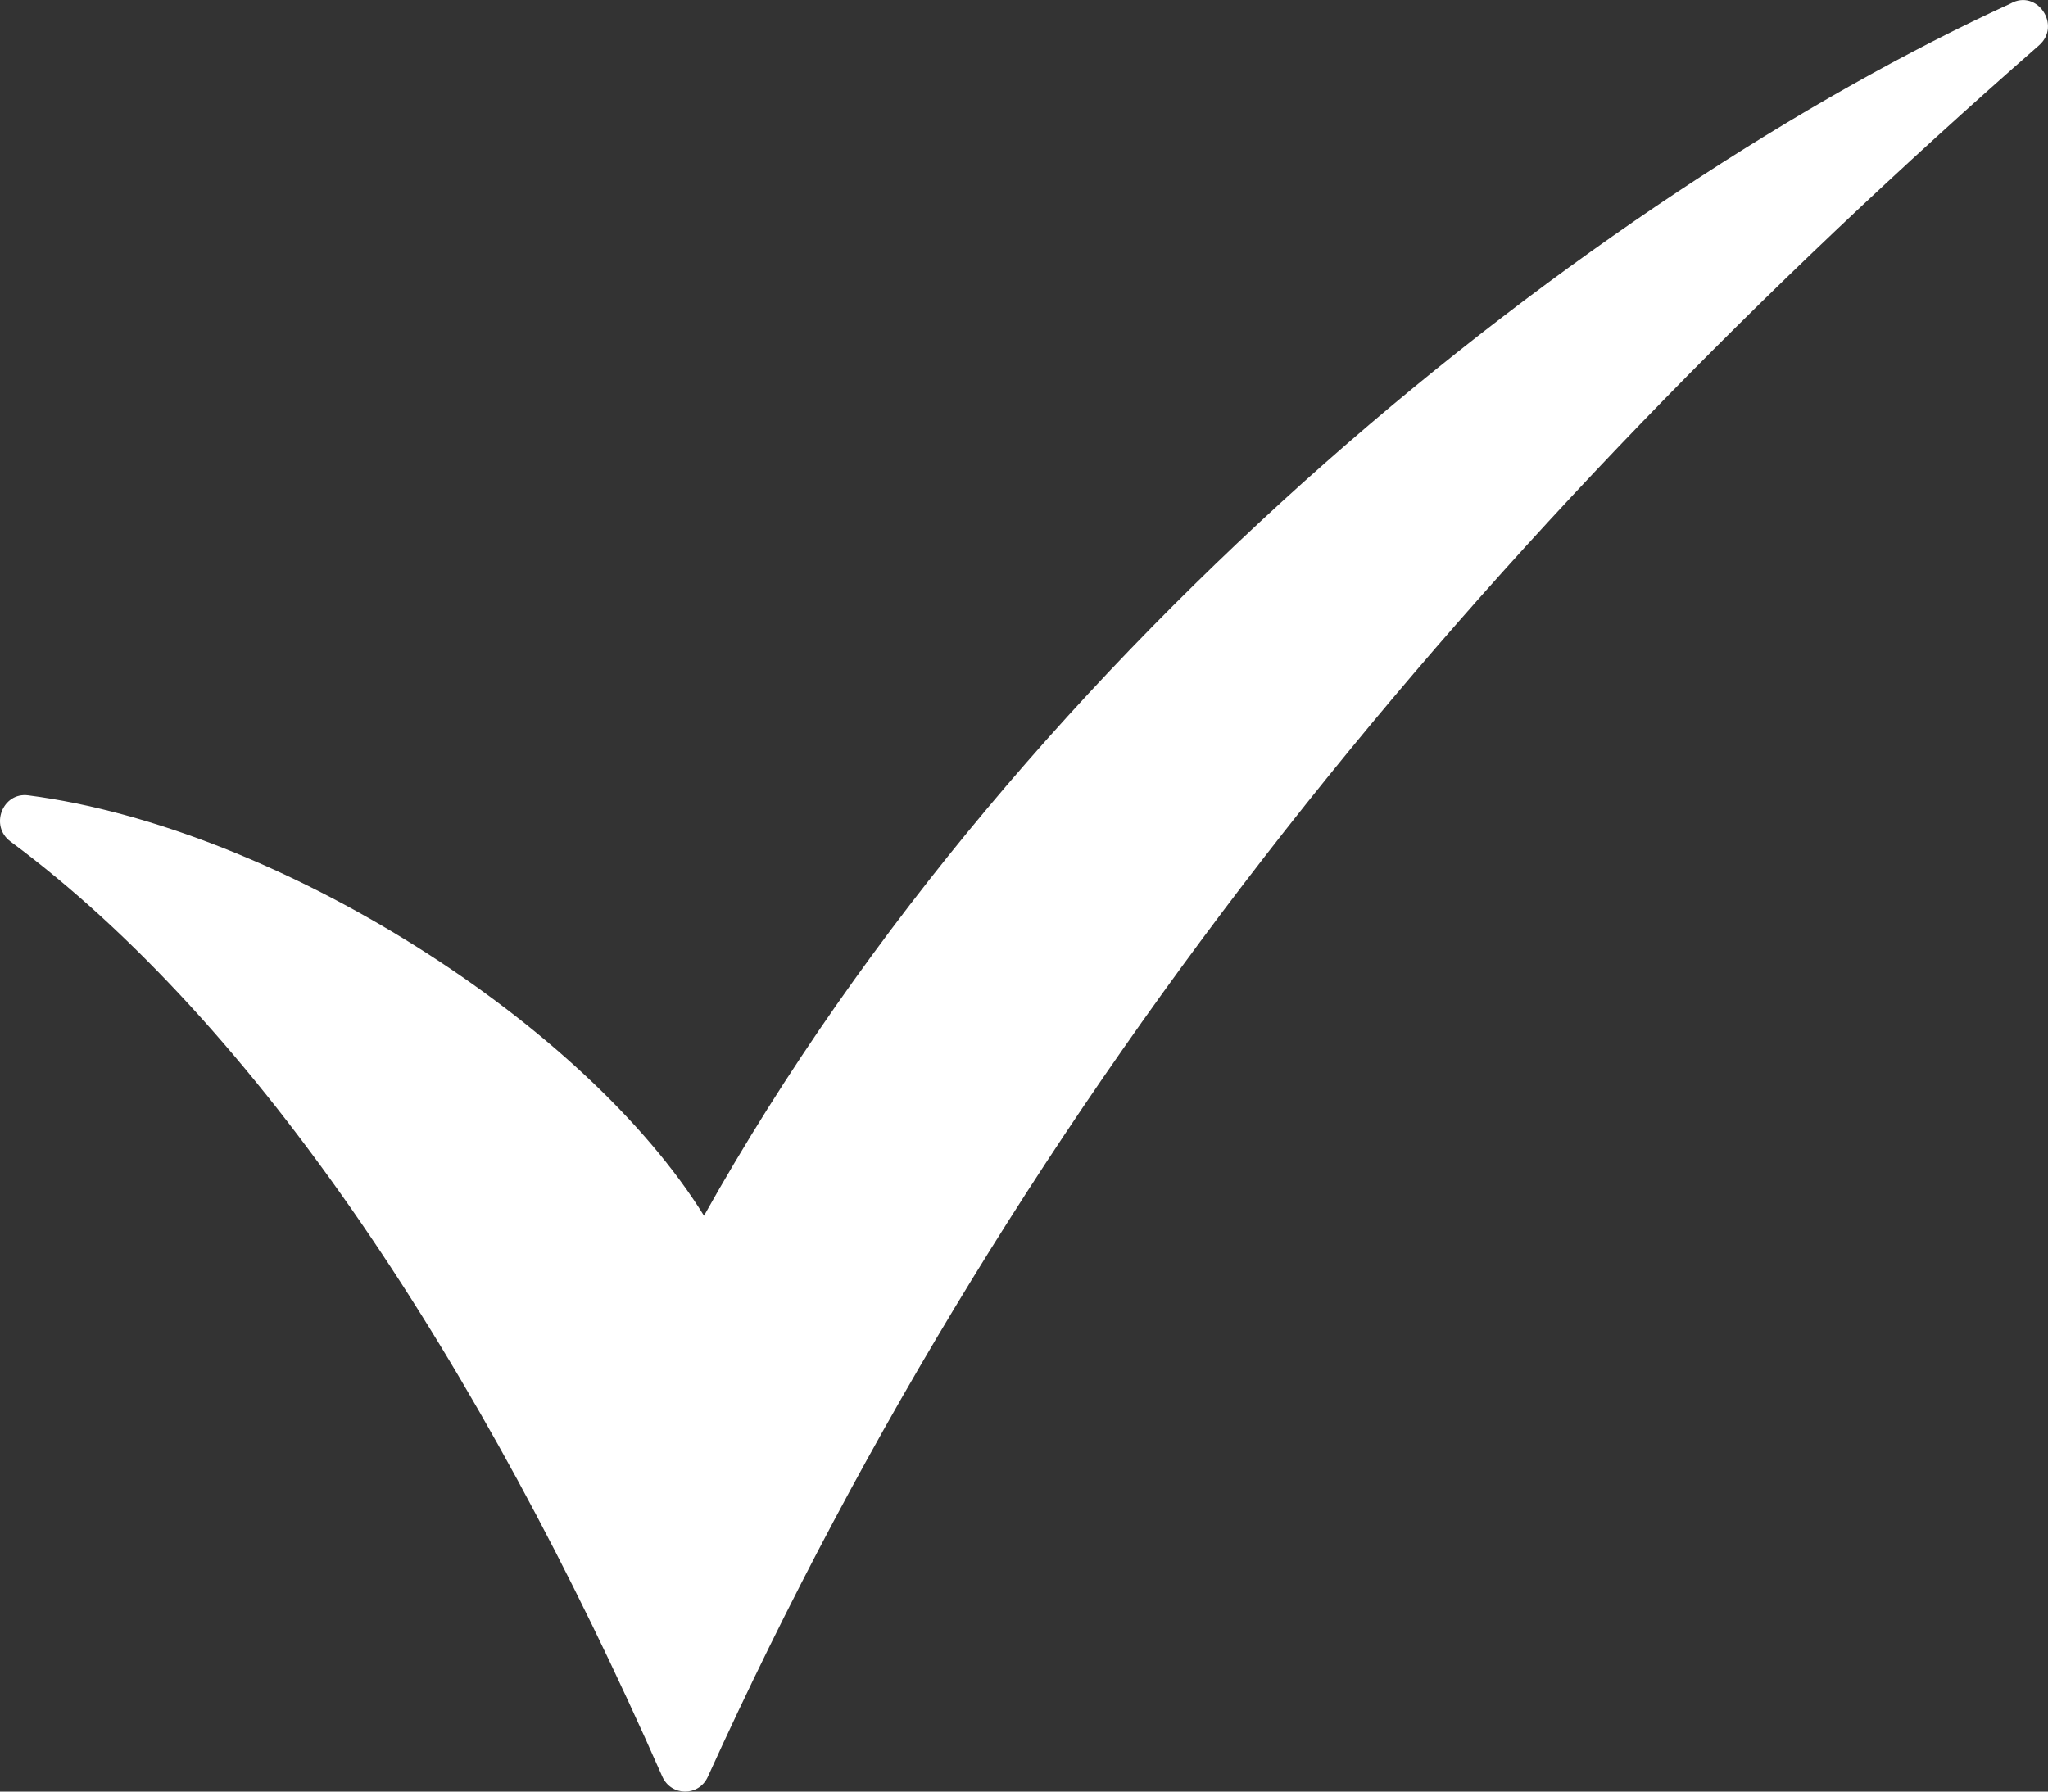
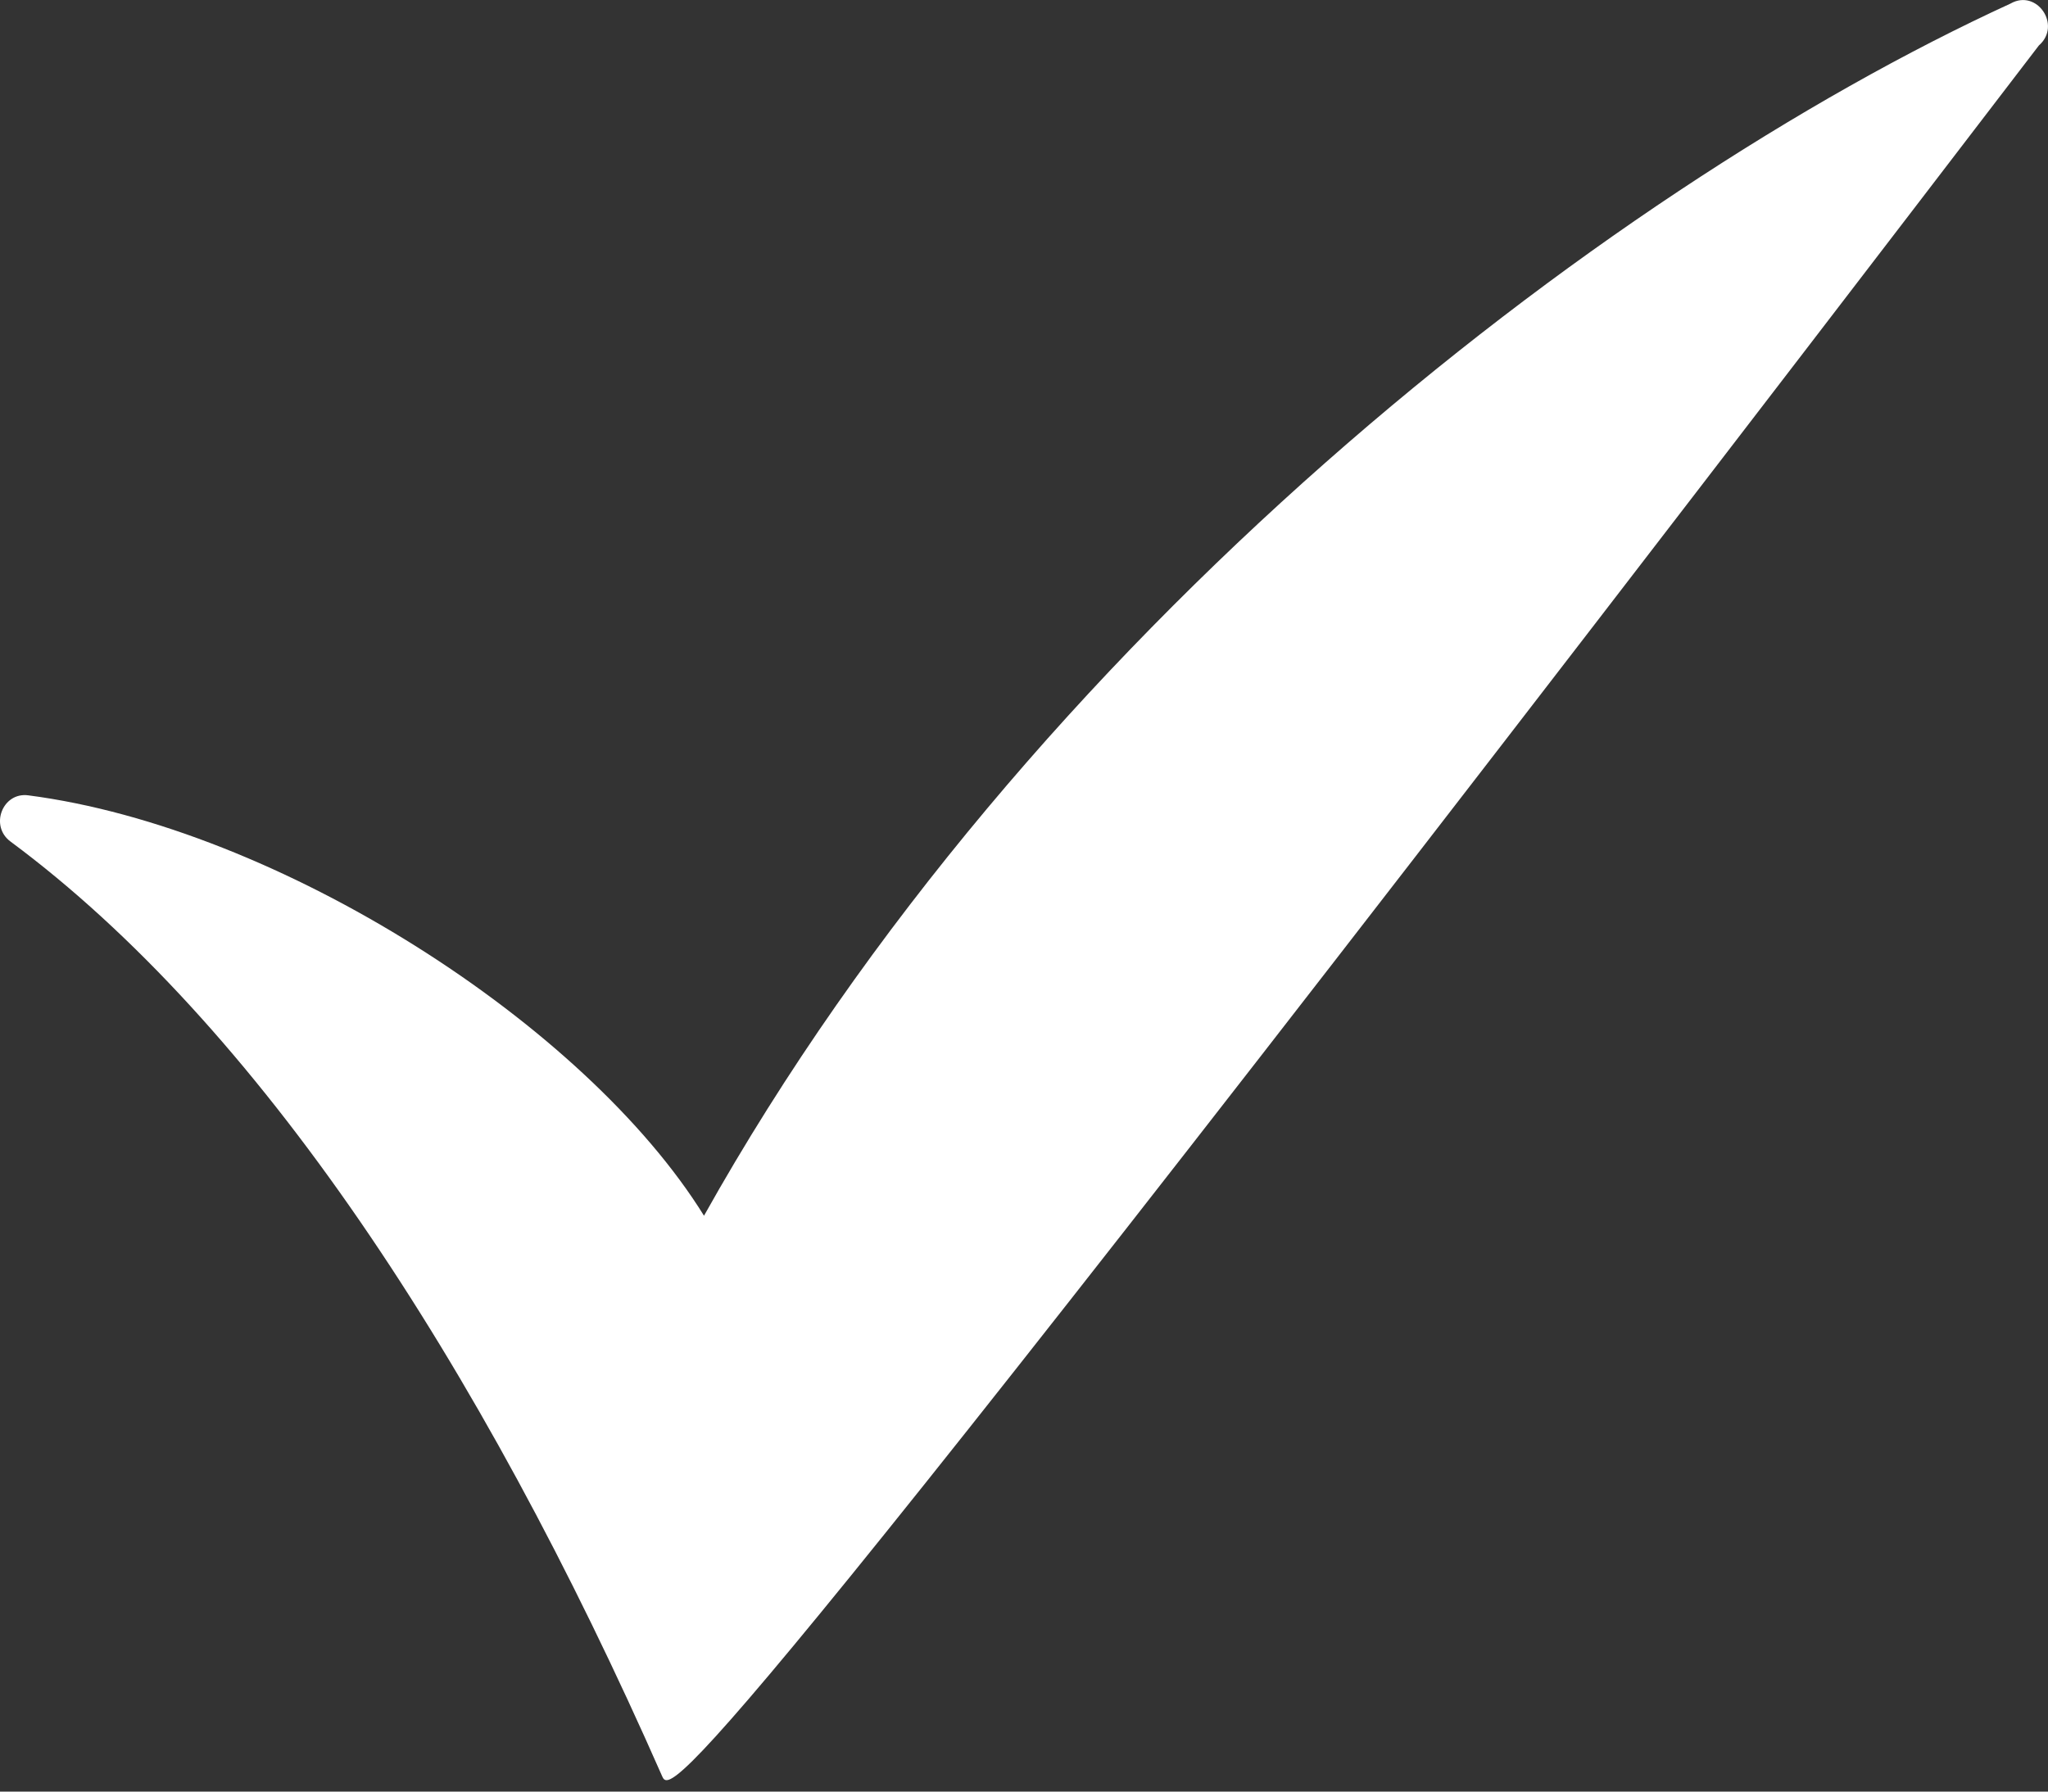
<svg xmlns="http://www.w3.org/2000/svg" width="16" height="14" viewBox="0 0 16 14" fill="none">
  <rect x="0" y="0" width="16" height="14" fill="#333333" stroke="none" />
-   <path d="M15.707 0.028C15.913 -0.09 16.109 0.198 15.929 0.355C11.599 4.15 8.008 8.425 5.53 13.884C5.459 14.04 5.243 14.038 5.174 13.882C3.739 10.622 2.005 8.002 0.082 6.576C-0.083 6.454 0.02 6.188 0.221 6.215C2.172 6.468 4.573 8.004 5.5 9.5C8.031 4.976 12.5 1.5 15.707 0.028Z" fill="white" />
+   <path d="M15.707 0.028C15.913 -0.09 16.109 0.198 15.929 0.355C5.459 14.04 5.243 14.038 5.174 13.882C3.739 10.622 2.005 8.002 0.082 6.576C-0.083 6.454 0.02 6.188 0.221 6.215C2.172 6.468 4.573 8.004 5.5 9.5C8.031 4.976 12.5 1.5 15.707 0.028Z" fill="white" />
</svg>